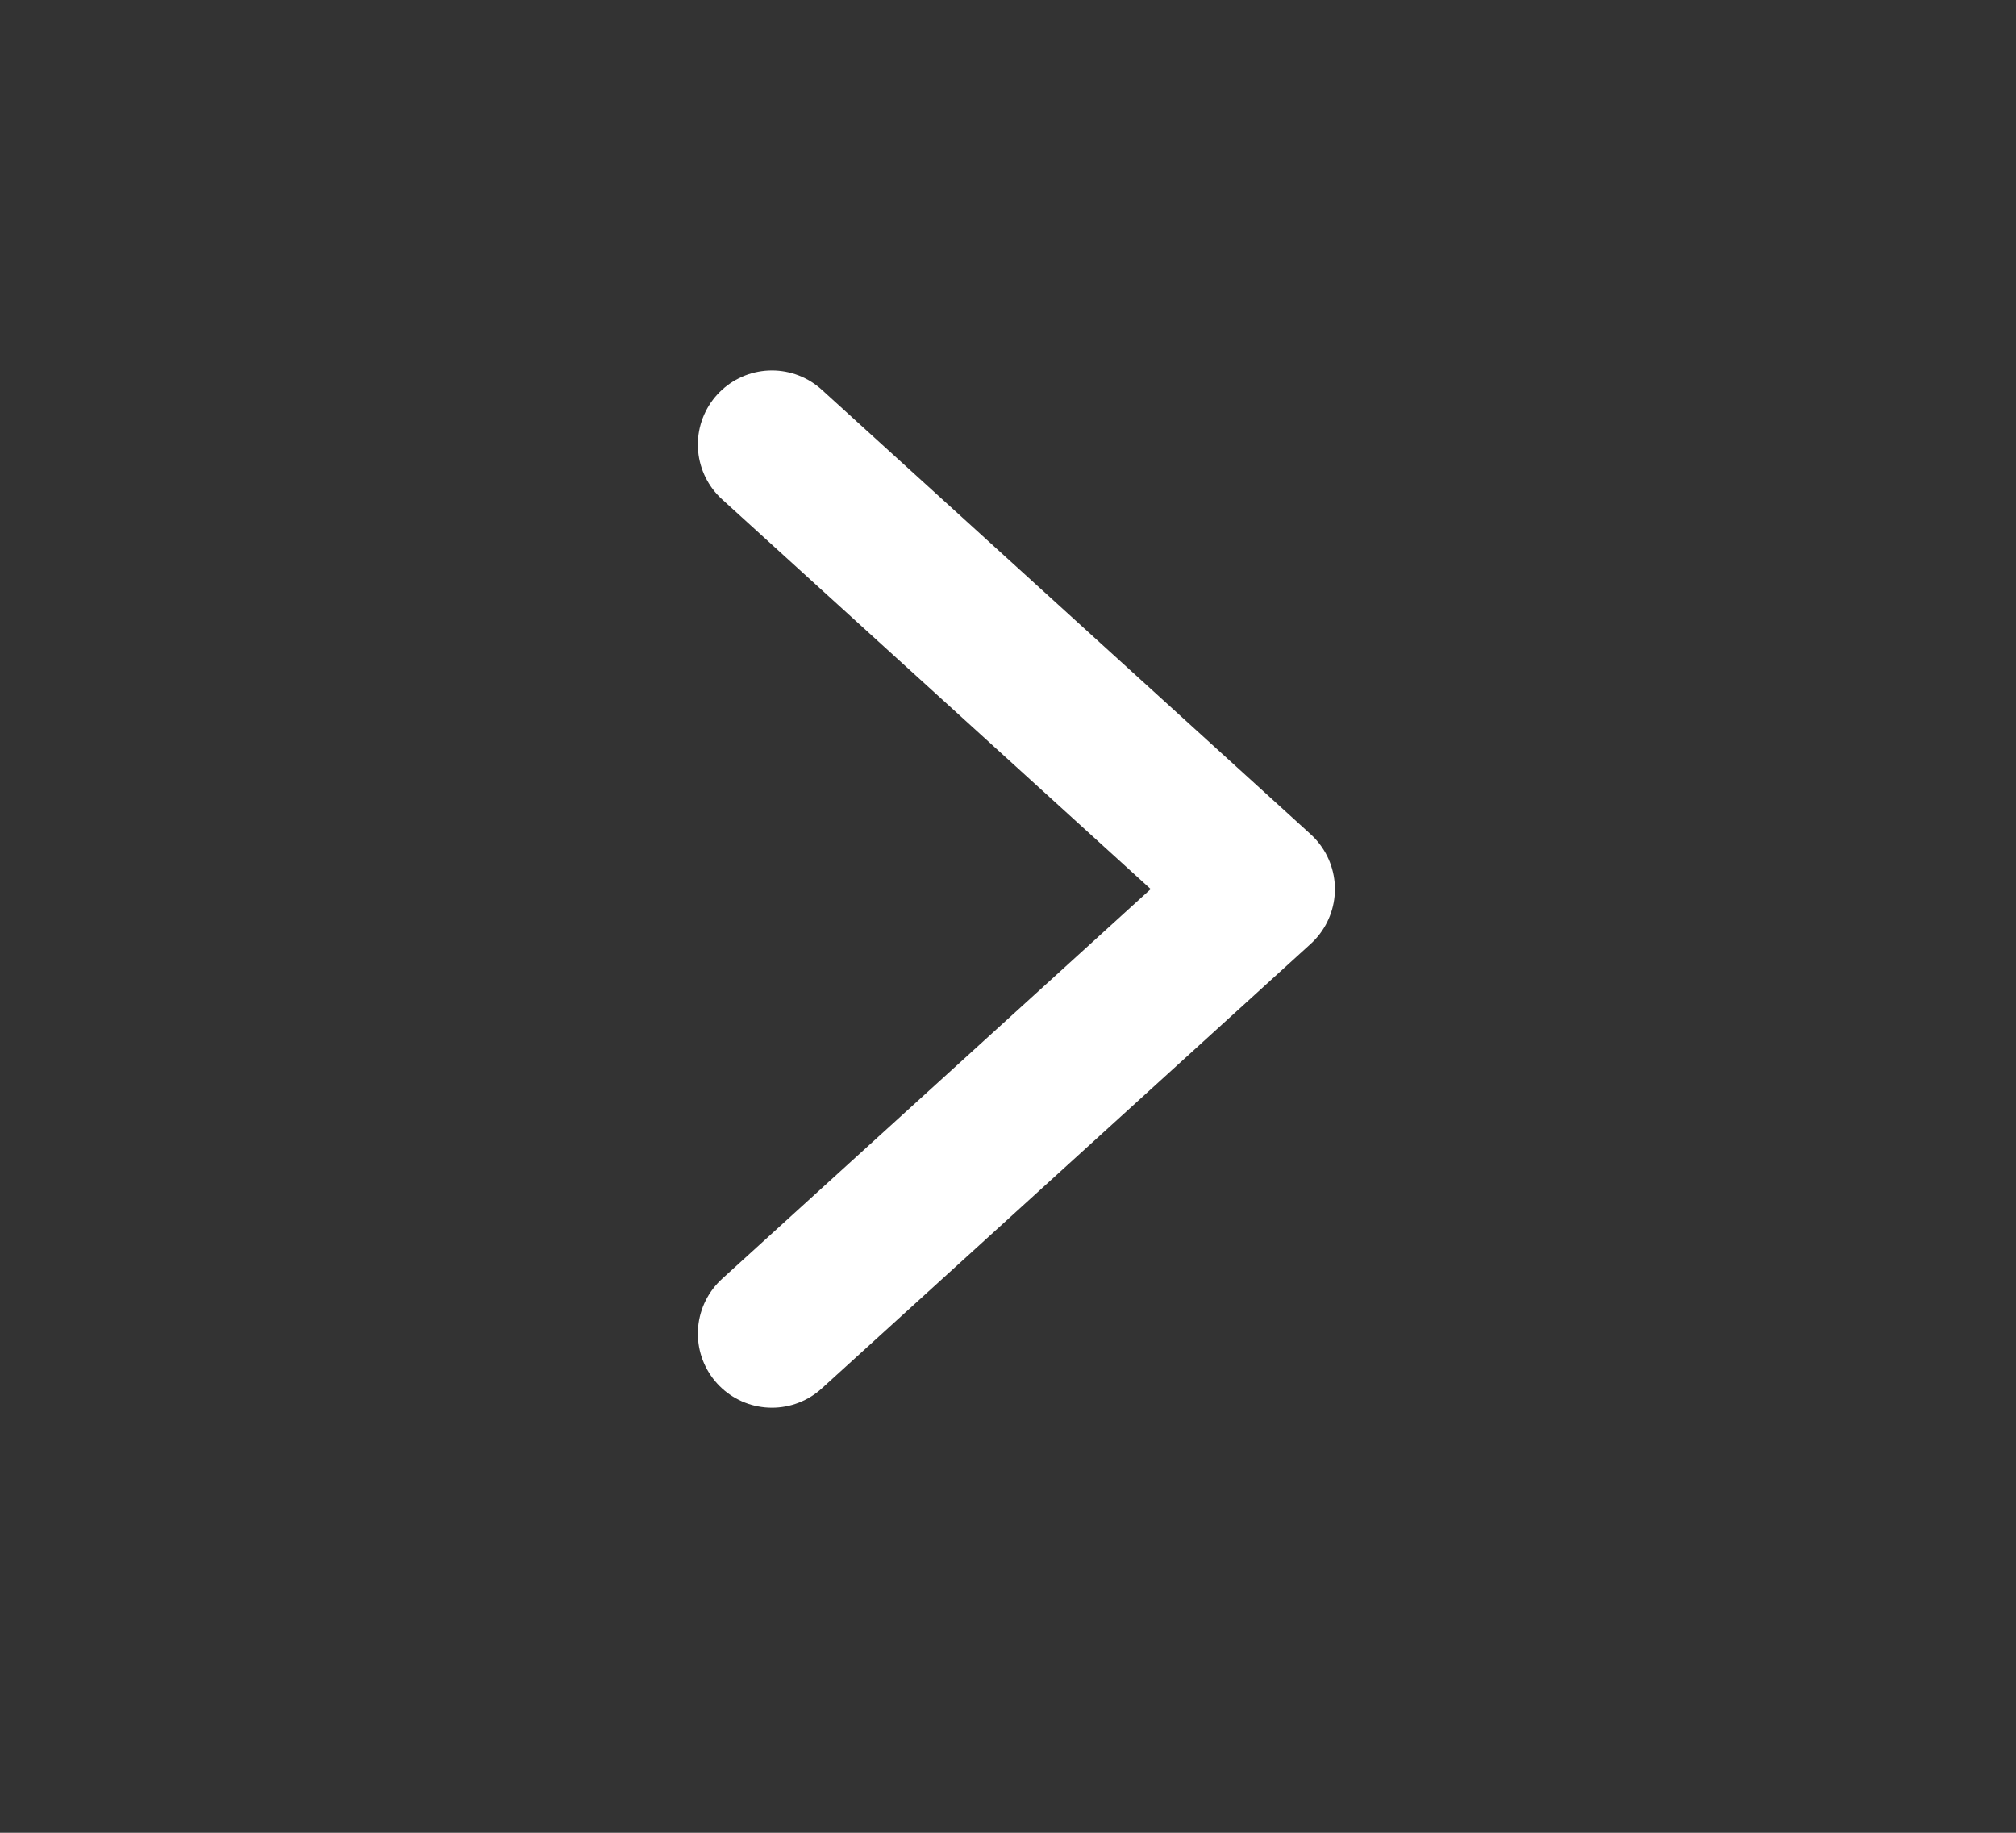
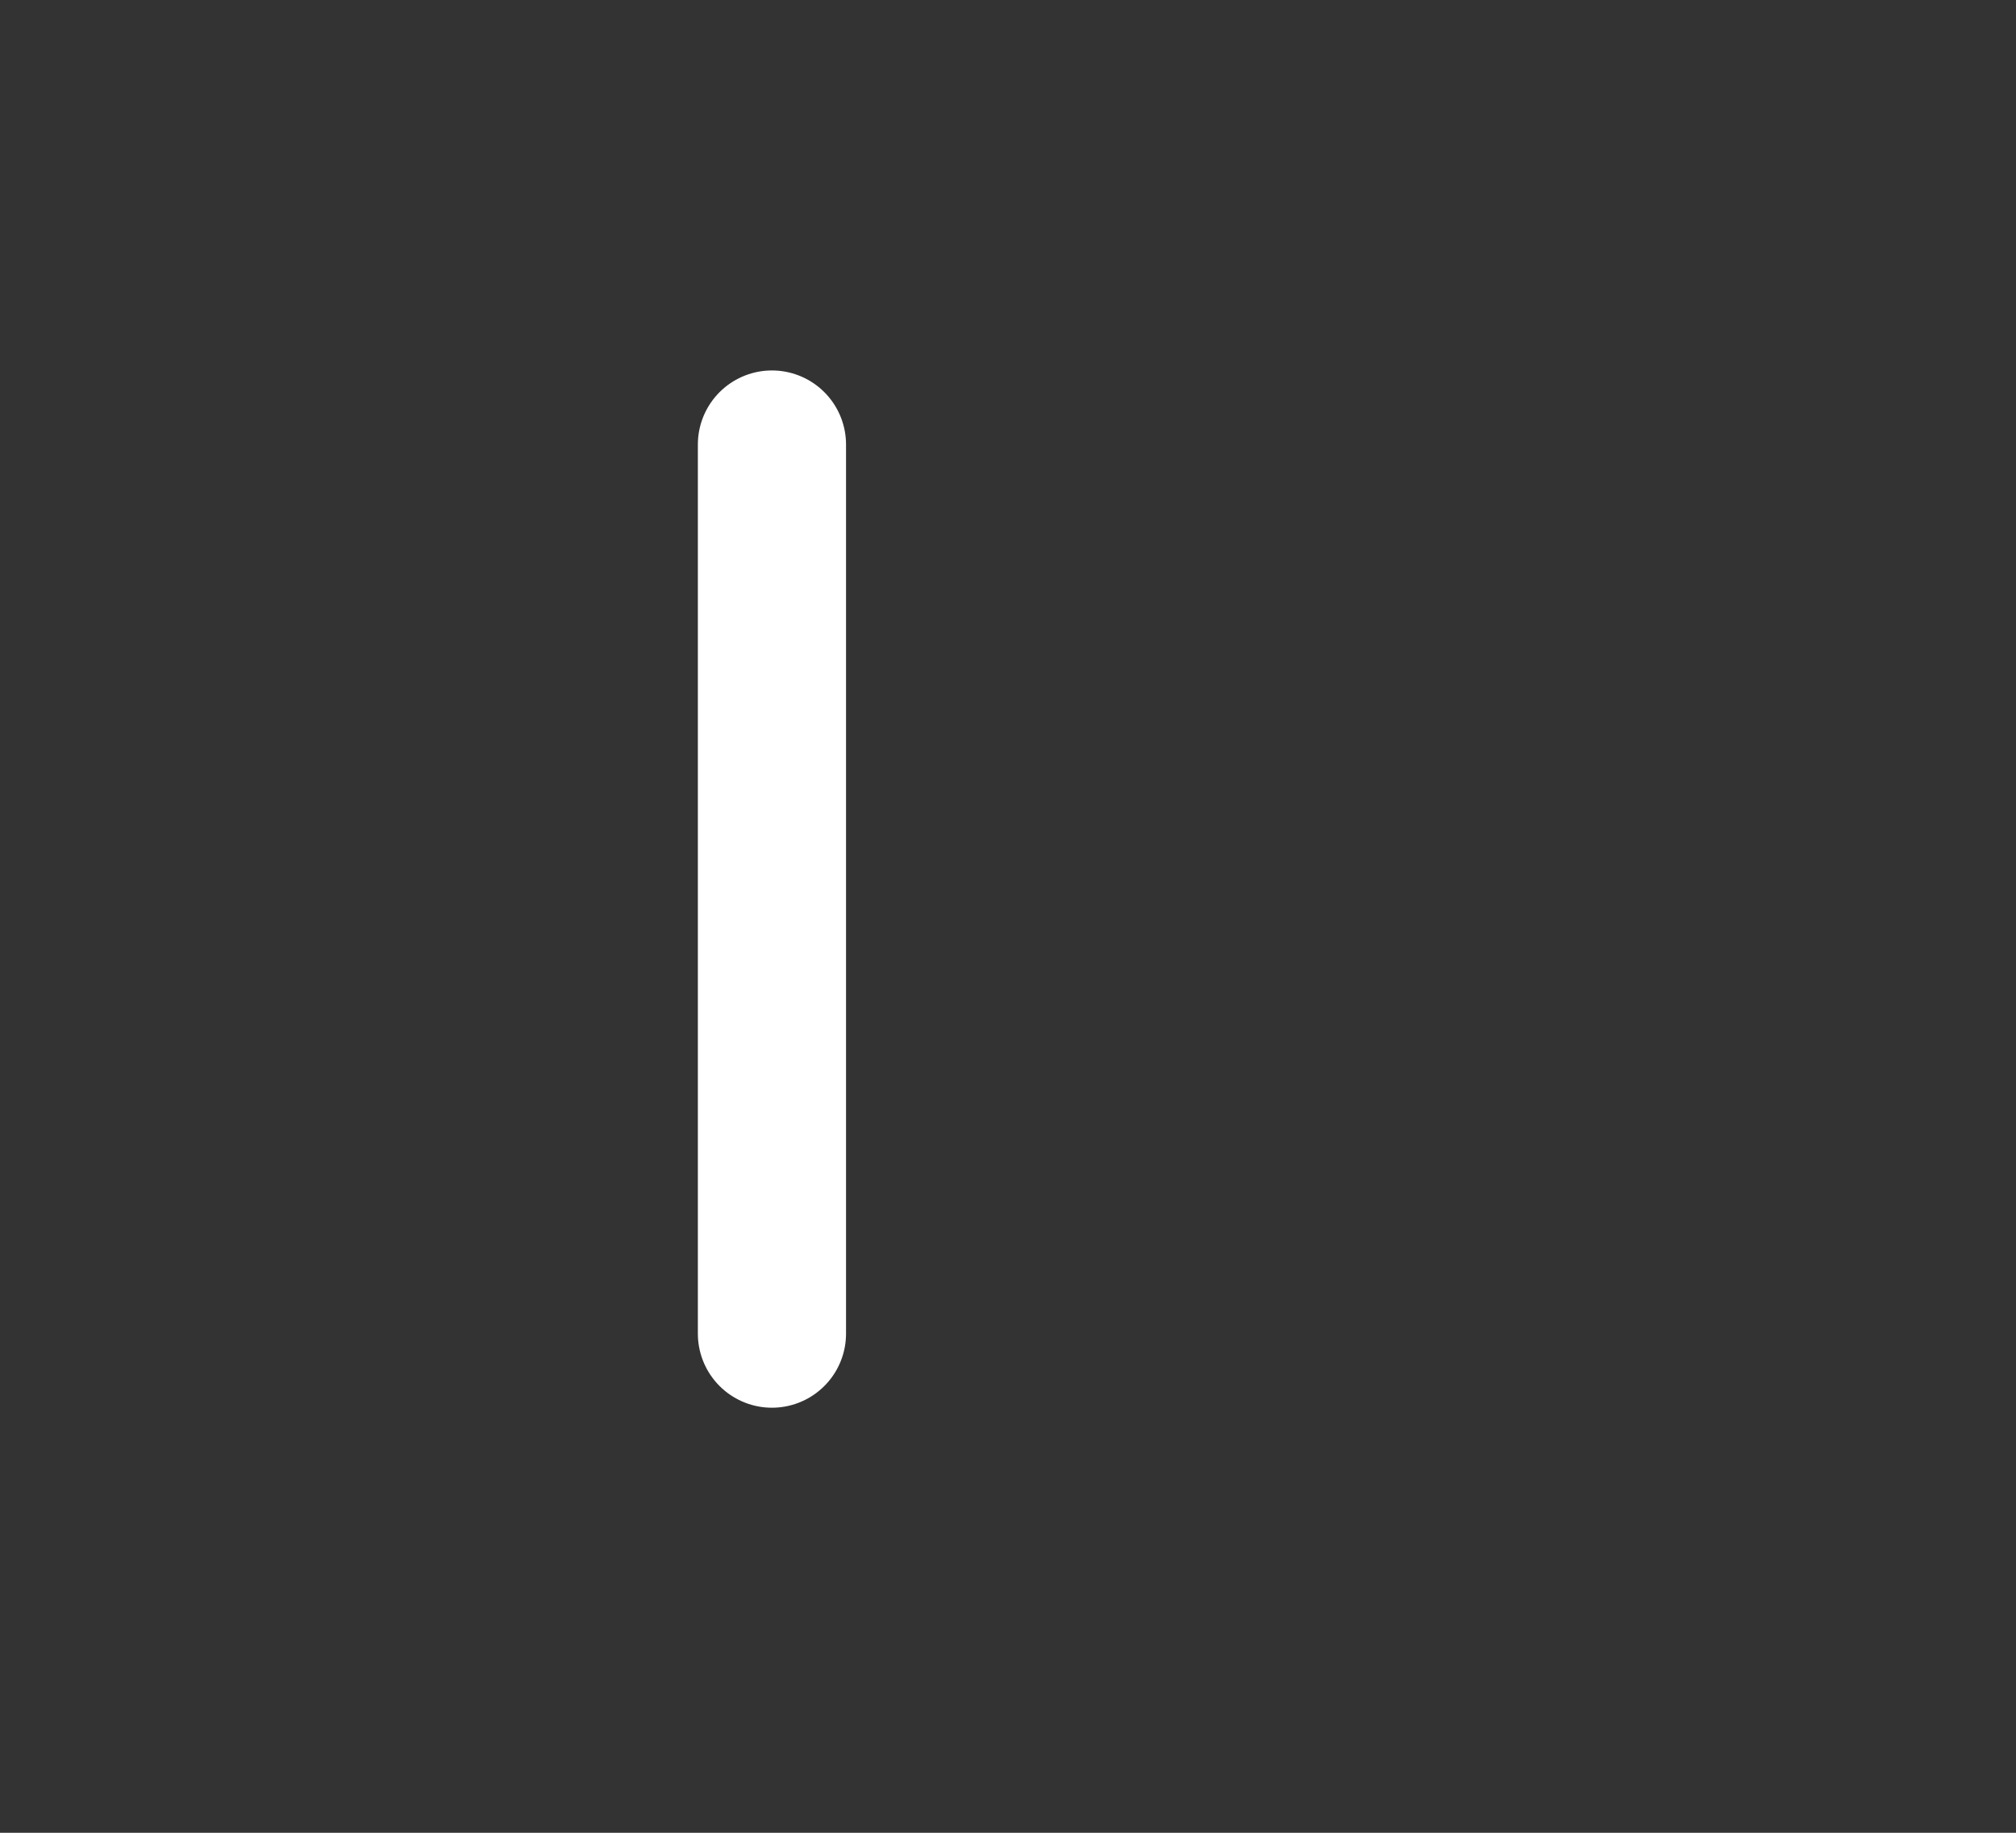
<svg xmlns="http://www.w3.org/2000/svg" width="22" height="20" viewBox="0 0 22 20" fill="none">
  <rect x="0" y="0" width="22" height="20" fill="#333333" stroke="none" />
-   <path d="M8.424 4.851L13.759 9.702L8.424 14.553" stroke="white" stroke-width="1.617" stroke-linecap="round" stroke-linejoin="round" />
+   <path d="M8.424 4.851L8.424 14.553" stroke="white" stroke-width="1.617" stroke-linecap="round" stroke-linejoin="round" />
</svg>